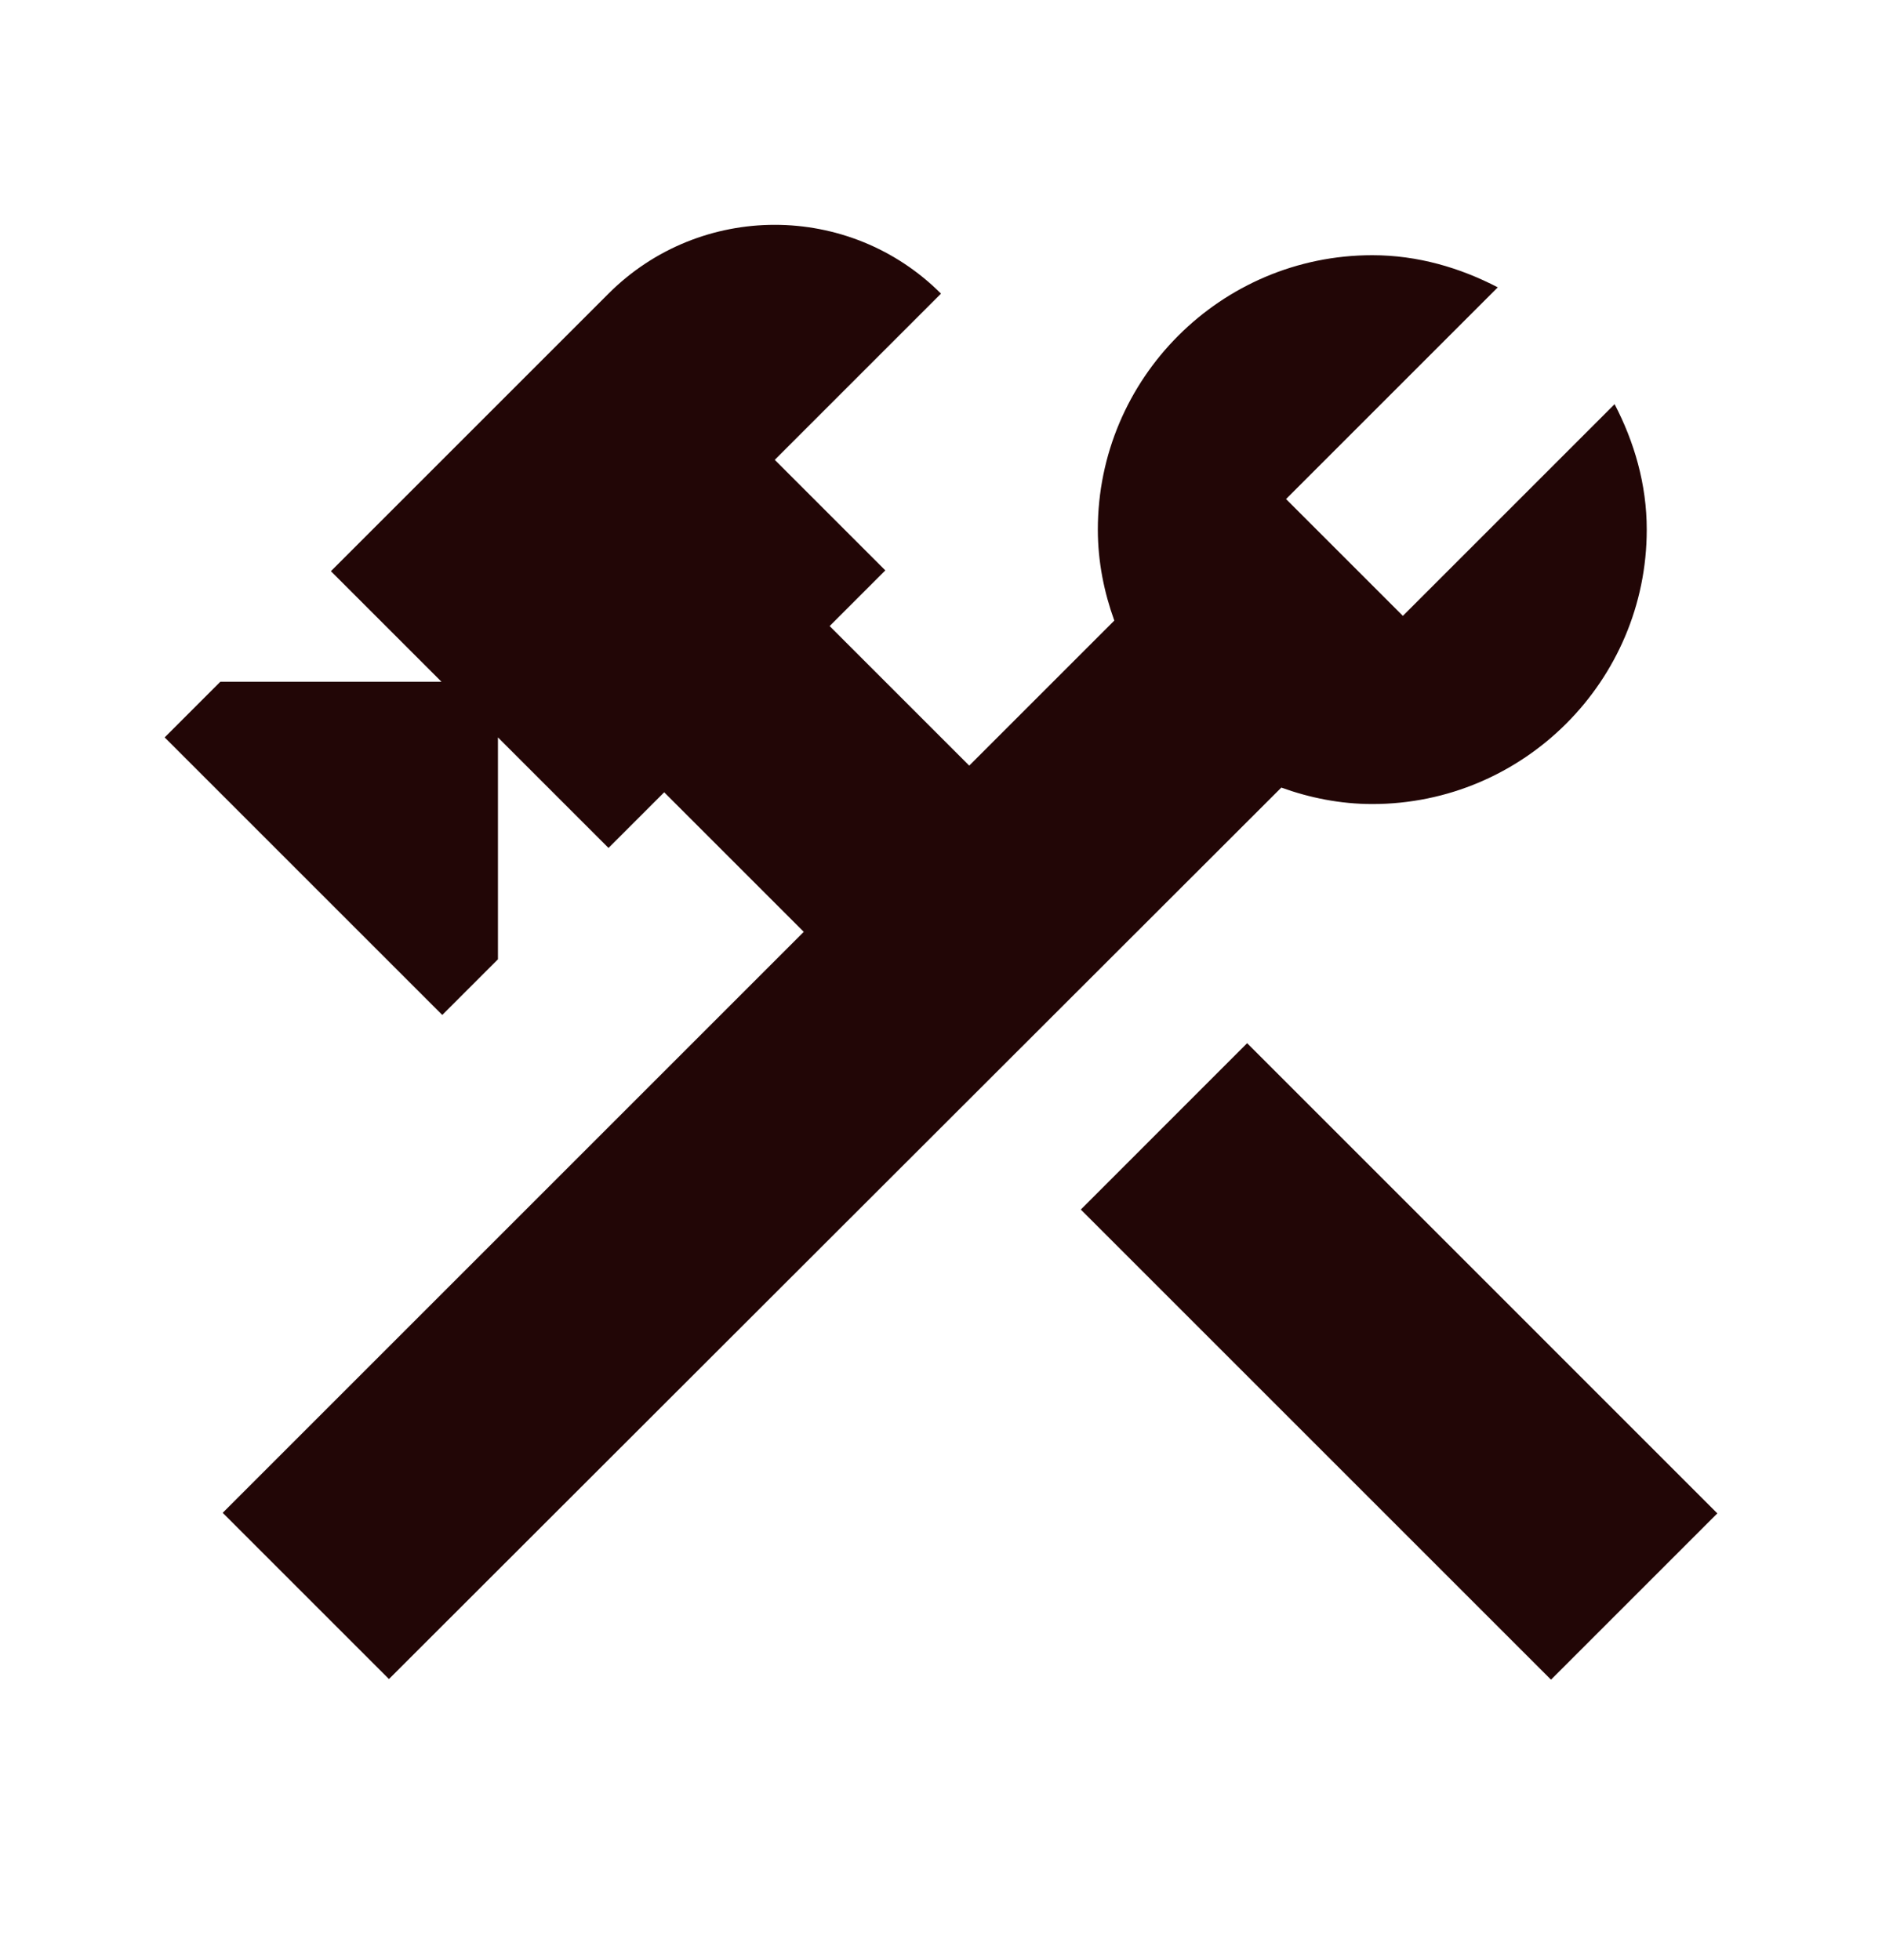
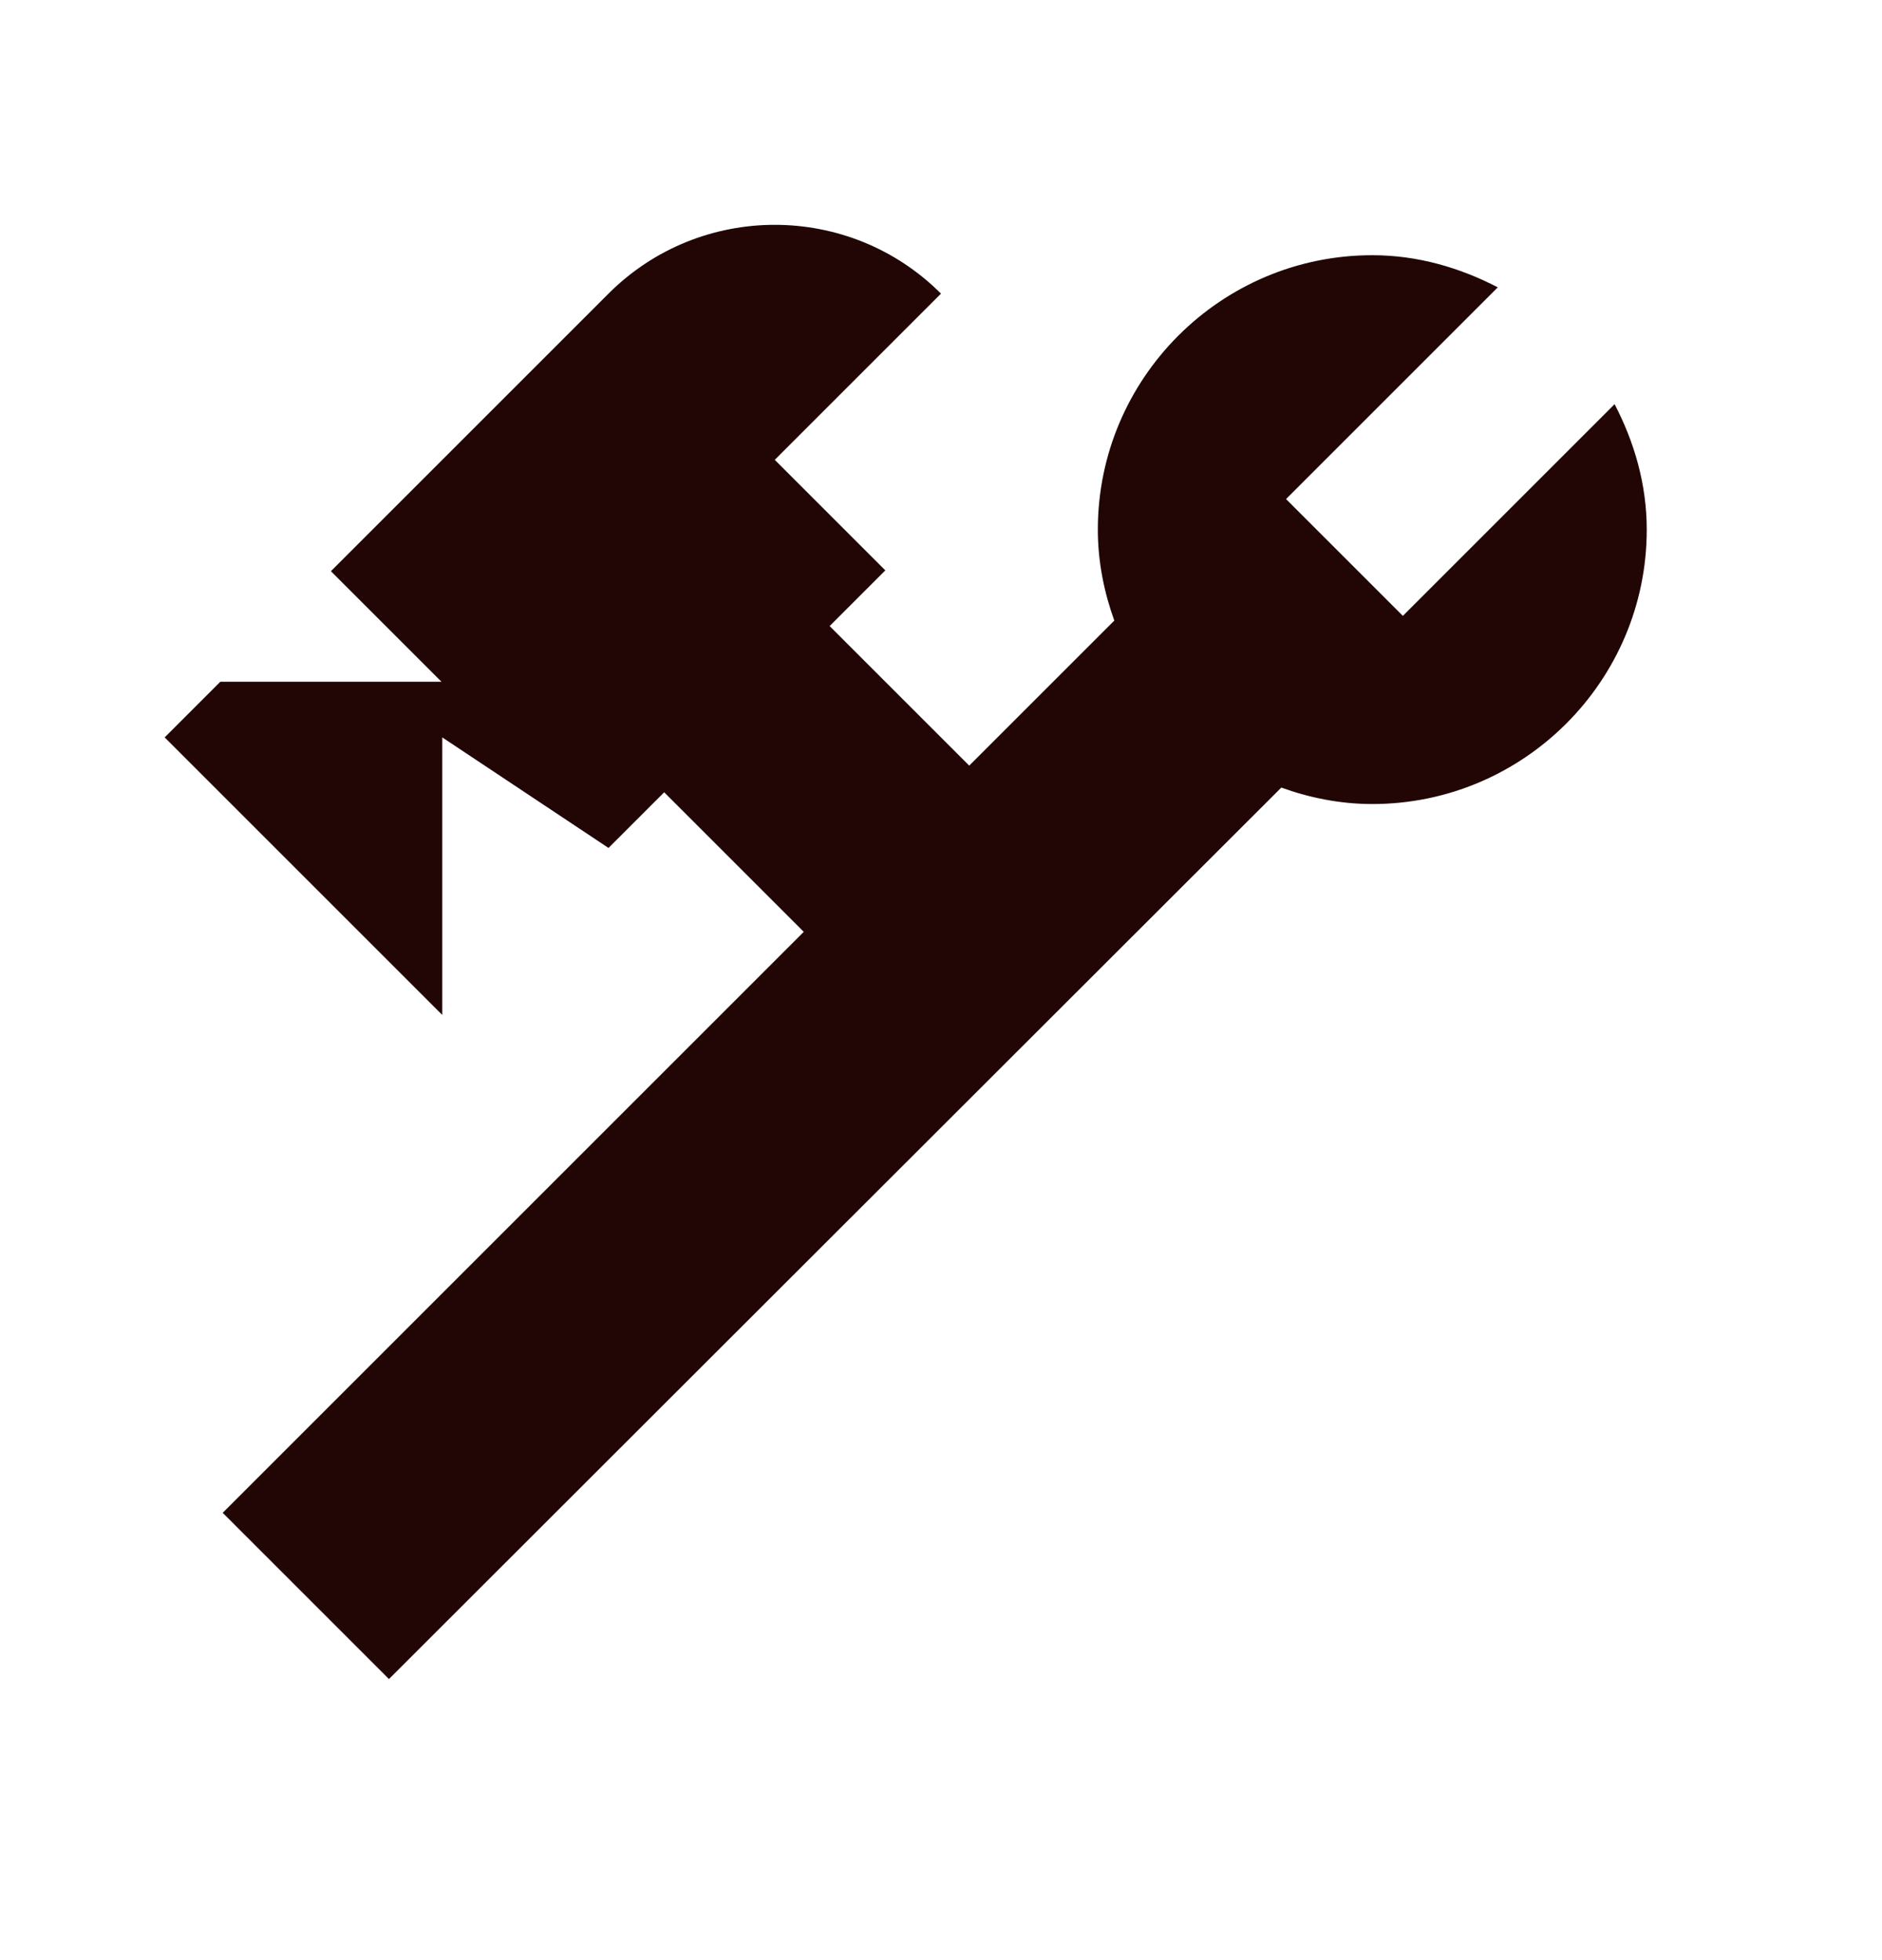
<svg xmlns="http://www.w3.org/2000/svg" fill="none" viewBox="0 0 24 25" height="25" width="24">
-   <path fill="#220606" d="M15.904 13.305L13.783 15.427L19.779 21.423L21.9 19.302L15.904 13.305Z" />
-   <path fill="#220606" d="M17.5 10.255C19.43 10.255 21 8.685 21 6.755C21 6.175 20.84 5.635 20.59 5.155L17.89 7.855L16.4 6.365L19.1 3.665C18.62 3.415 18.08 3.255 17.5 3.255C15.57 3.255 14 4.825 14 6.755C14 7.165 14.08 7.555 14.21 7.915L12.36 9.765L10.58 7.985L11.29 7.275L9.88 5.865L12 3.745C10.83 2.575 8.93 2.575 7.76 3.745L4.22 7.285L5.63 8.695H2.81L2.1 9.405L5.64 12.945L6.35 12.235V9.405L7.76 10.815L8.47 10.105L10.25 11.885L2.84 19.295L4.96 21.415L16.34 10.045C16.7 10.175 17.09 10.255 17.5 10.255Z" />
+   <path fill="#220606" d="M17.5 10.255C19.43 10.255 21 8.685 21 6.755C21 6.175 20.84 5.635 20.59 5.155L17.89 7.855L16.4 6.365L19.1 3.665C18.62 3.415 18.08 3.255 17.5 3.255C15.57 3.255 14 4.825 14 6.755C14 7.165 14.08 7.555 14.21 7.915L12.36 9.765L10.58 7.985L11.29 7.275L9.88 5.865L12 3.745C10.83 2.575 8.93 2.575 7.76 3.745L4.22 7.285L5.63 8.695H2.81L2.1 9.405L5.64 12.945V9.405L7.76 10.815L8.47 10.105L10.25 11.885L2.84 19.295L4.96 21.415L16.34 10.045C16.7 10.175 17.09 10.255 17.5 10.255Z" />
</svg>